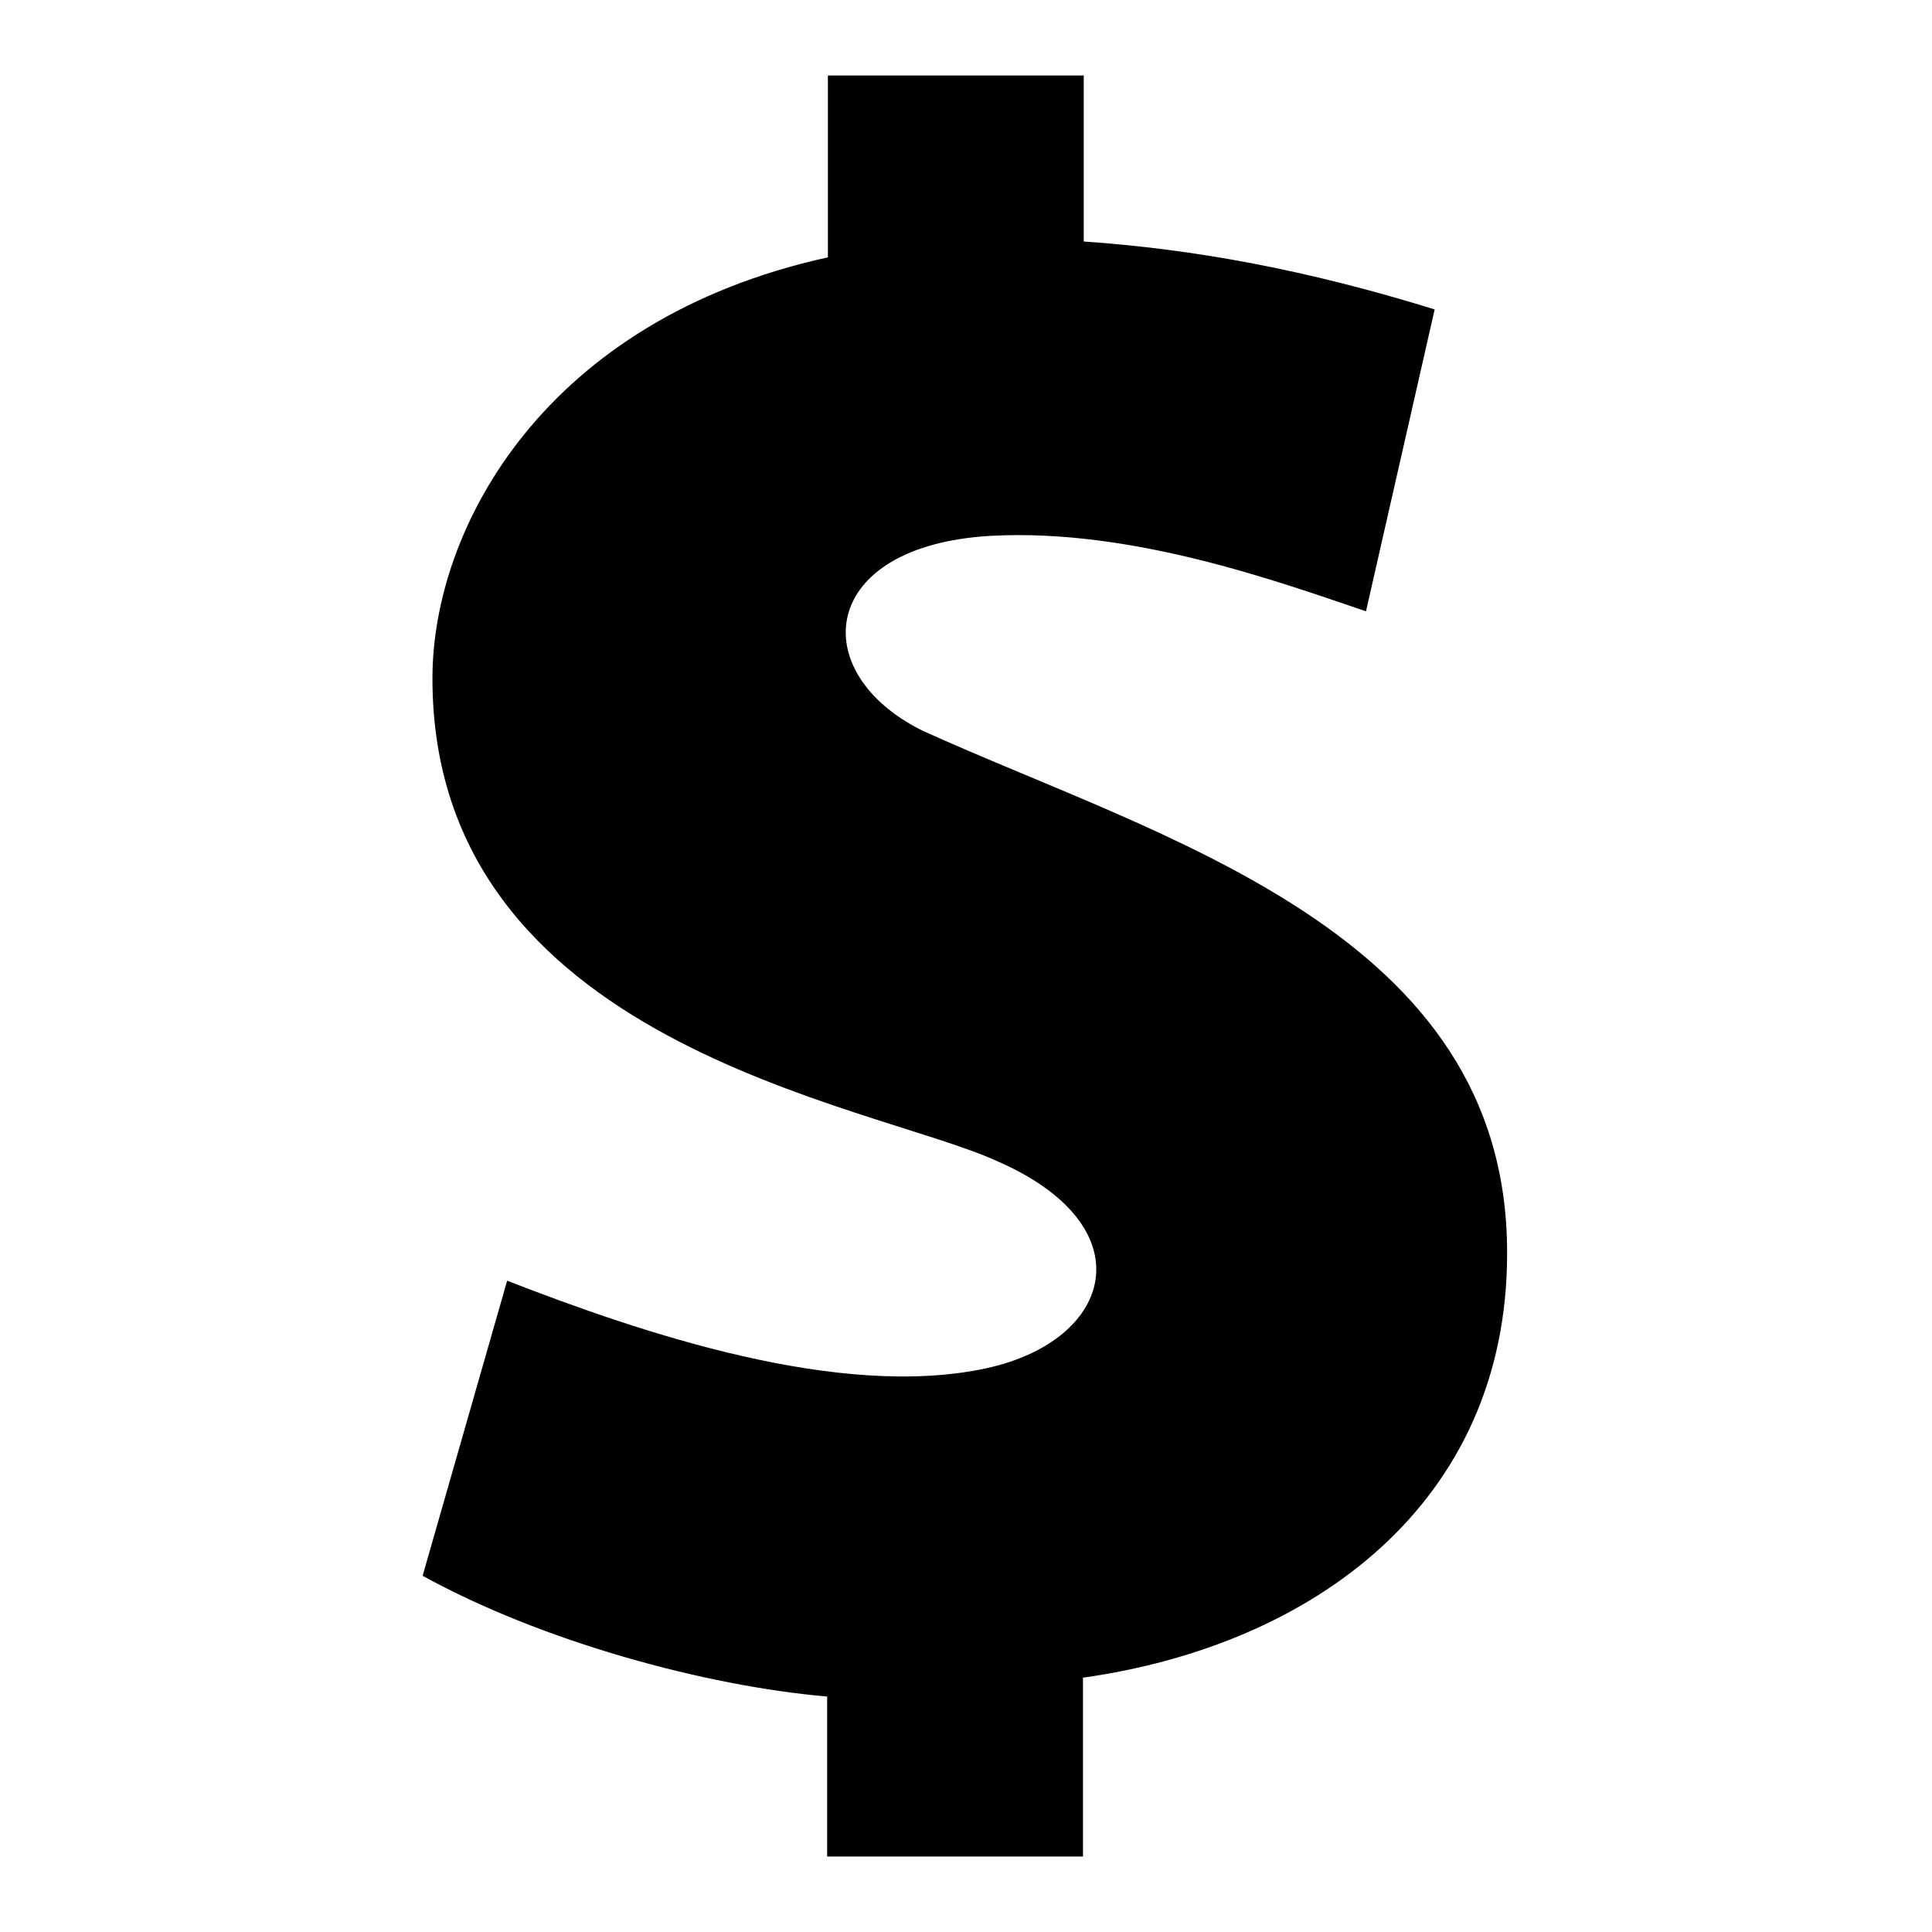
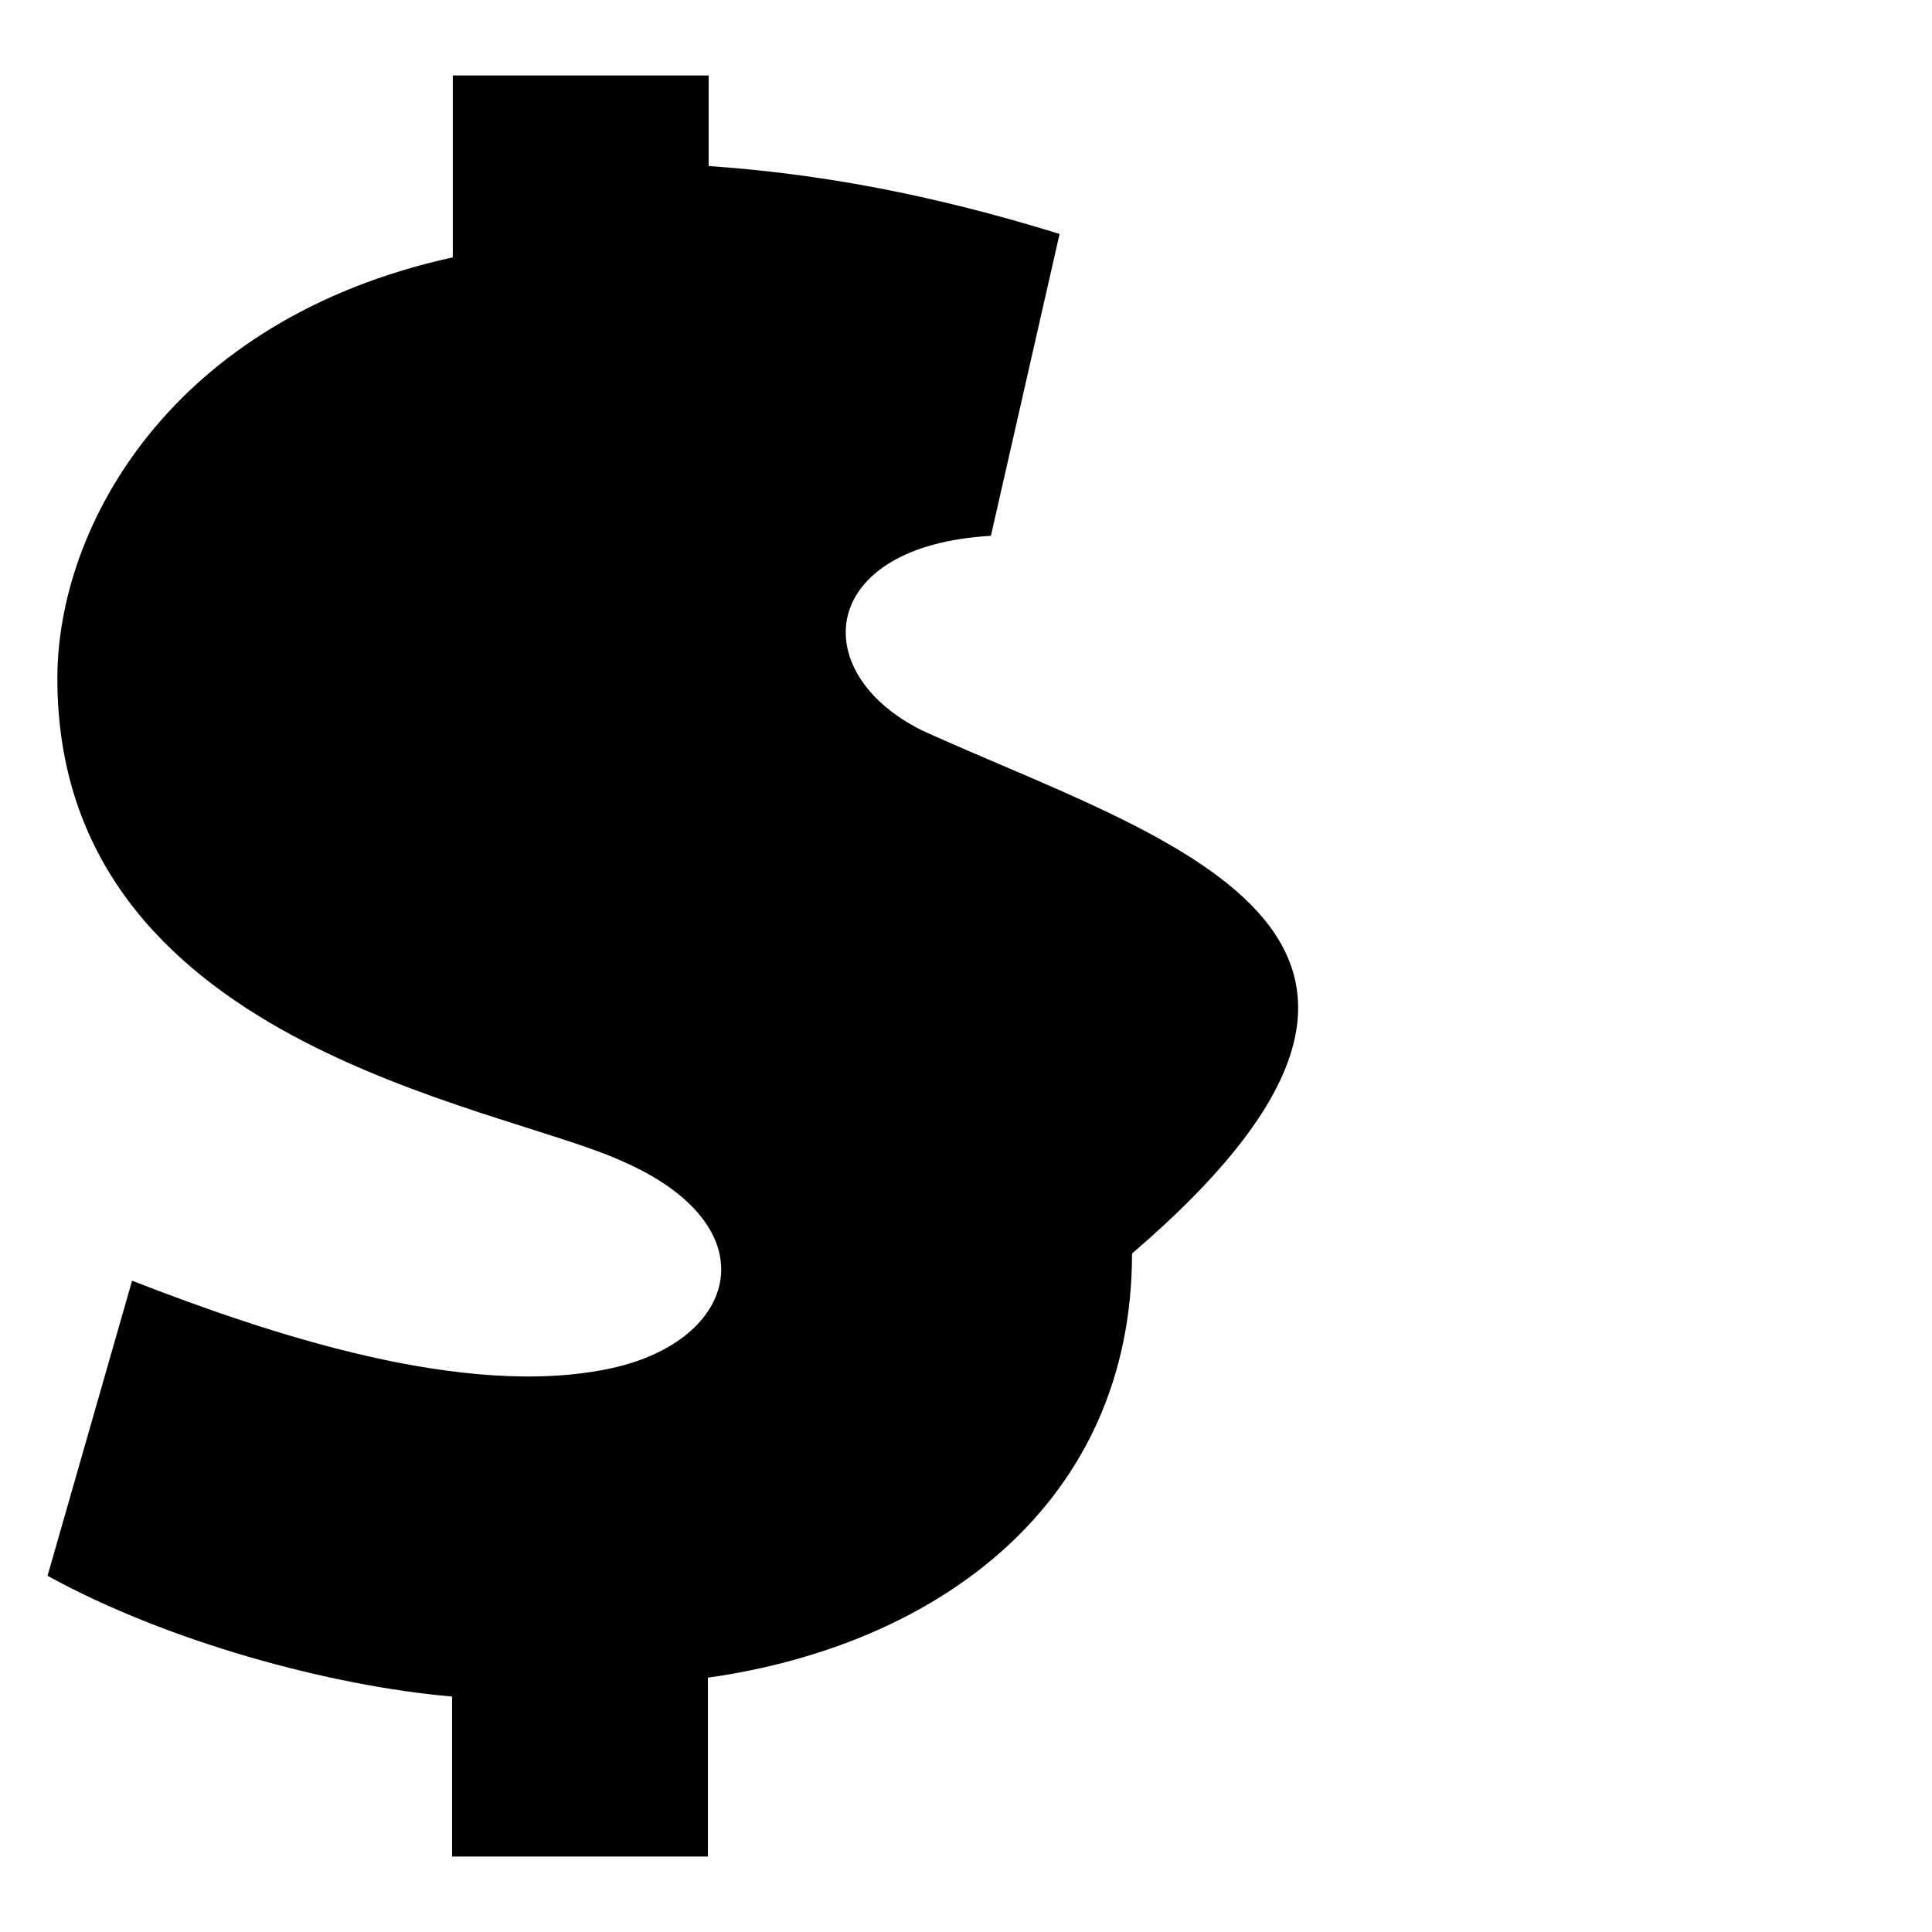
<svg xmlns="http://www.w3.org/2000/svg" version="1.1" x="0px" y="0px" viewBox="0 0 256 256" enable-background="new 0 0 256 256" xml:space="preserve">
  <g>
    <g>
-       <path fill="#000000" d="M122.2,96.8c-15.5-7.7-13.8-24.5,9.1-25.8c18.6-1,37.9,6,49.7,10c0,0,7.4-32.5,9.1-40c-17.1-5.3-32-8-46.5-9V10h-33.9v24.1c-37.4,8.2-52.4,35.7-52.4,55.8c0,48.4,57.9,56.3,74.7,63.9c19.9,8.6,15.7,23.8-1.3,27.5c-19.4,4.2-45.5-4.6-63.5-11.6l-11.2,39.1c15.8,8.7,37.4,14.6,53.6,16V246h33.9v-23.7c30.5-4.3,56.2-23.1,56.2-56.2C199.8,123.4,153.9,111.2,122.2,96.8z" />
+       <path fill="#000000" d="M122.2,96.8c-15.5-7.7-13.8-24.5,9.1-25.8c0,0,7.4-32.5,9.1-40c-17.1-5.3-32-8-46.5-9V10h-33.9v24.1c-37.4,8.2-52.4,35.7-52.4,55.8c0,48.4,57.9,56.3,74.7,63.9c19.9,8.6,15.7,23.8-1.3,27.5c-19.4,4.2-45.5-4.6-63.5-11.6l-11.2,39.1c15.8,8.7,37.4,14.6,53.6,16V246h33.9v-23.7c30.5-4.3,56.2-23.1,56.2-56.2C199.8,123.4,153.9,111.2,122.2,96.8z" />
    </g>
  </g>
</svg>